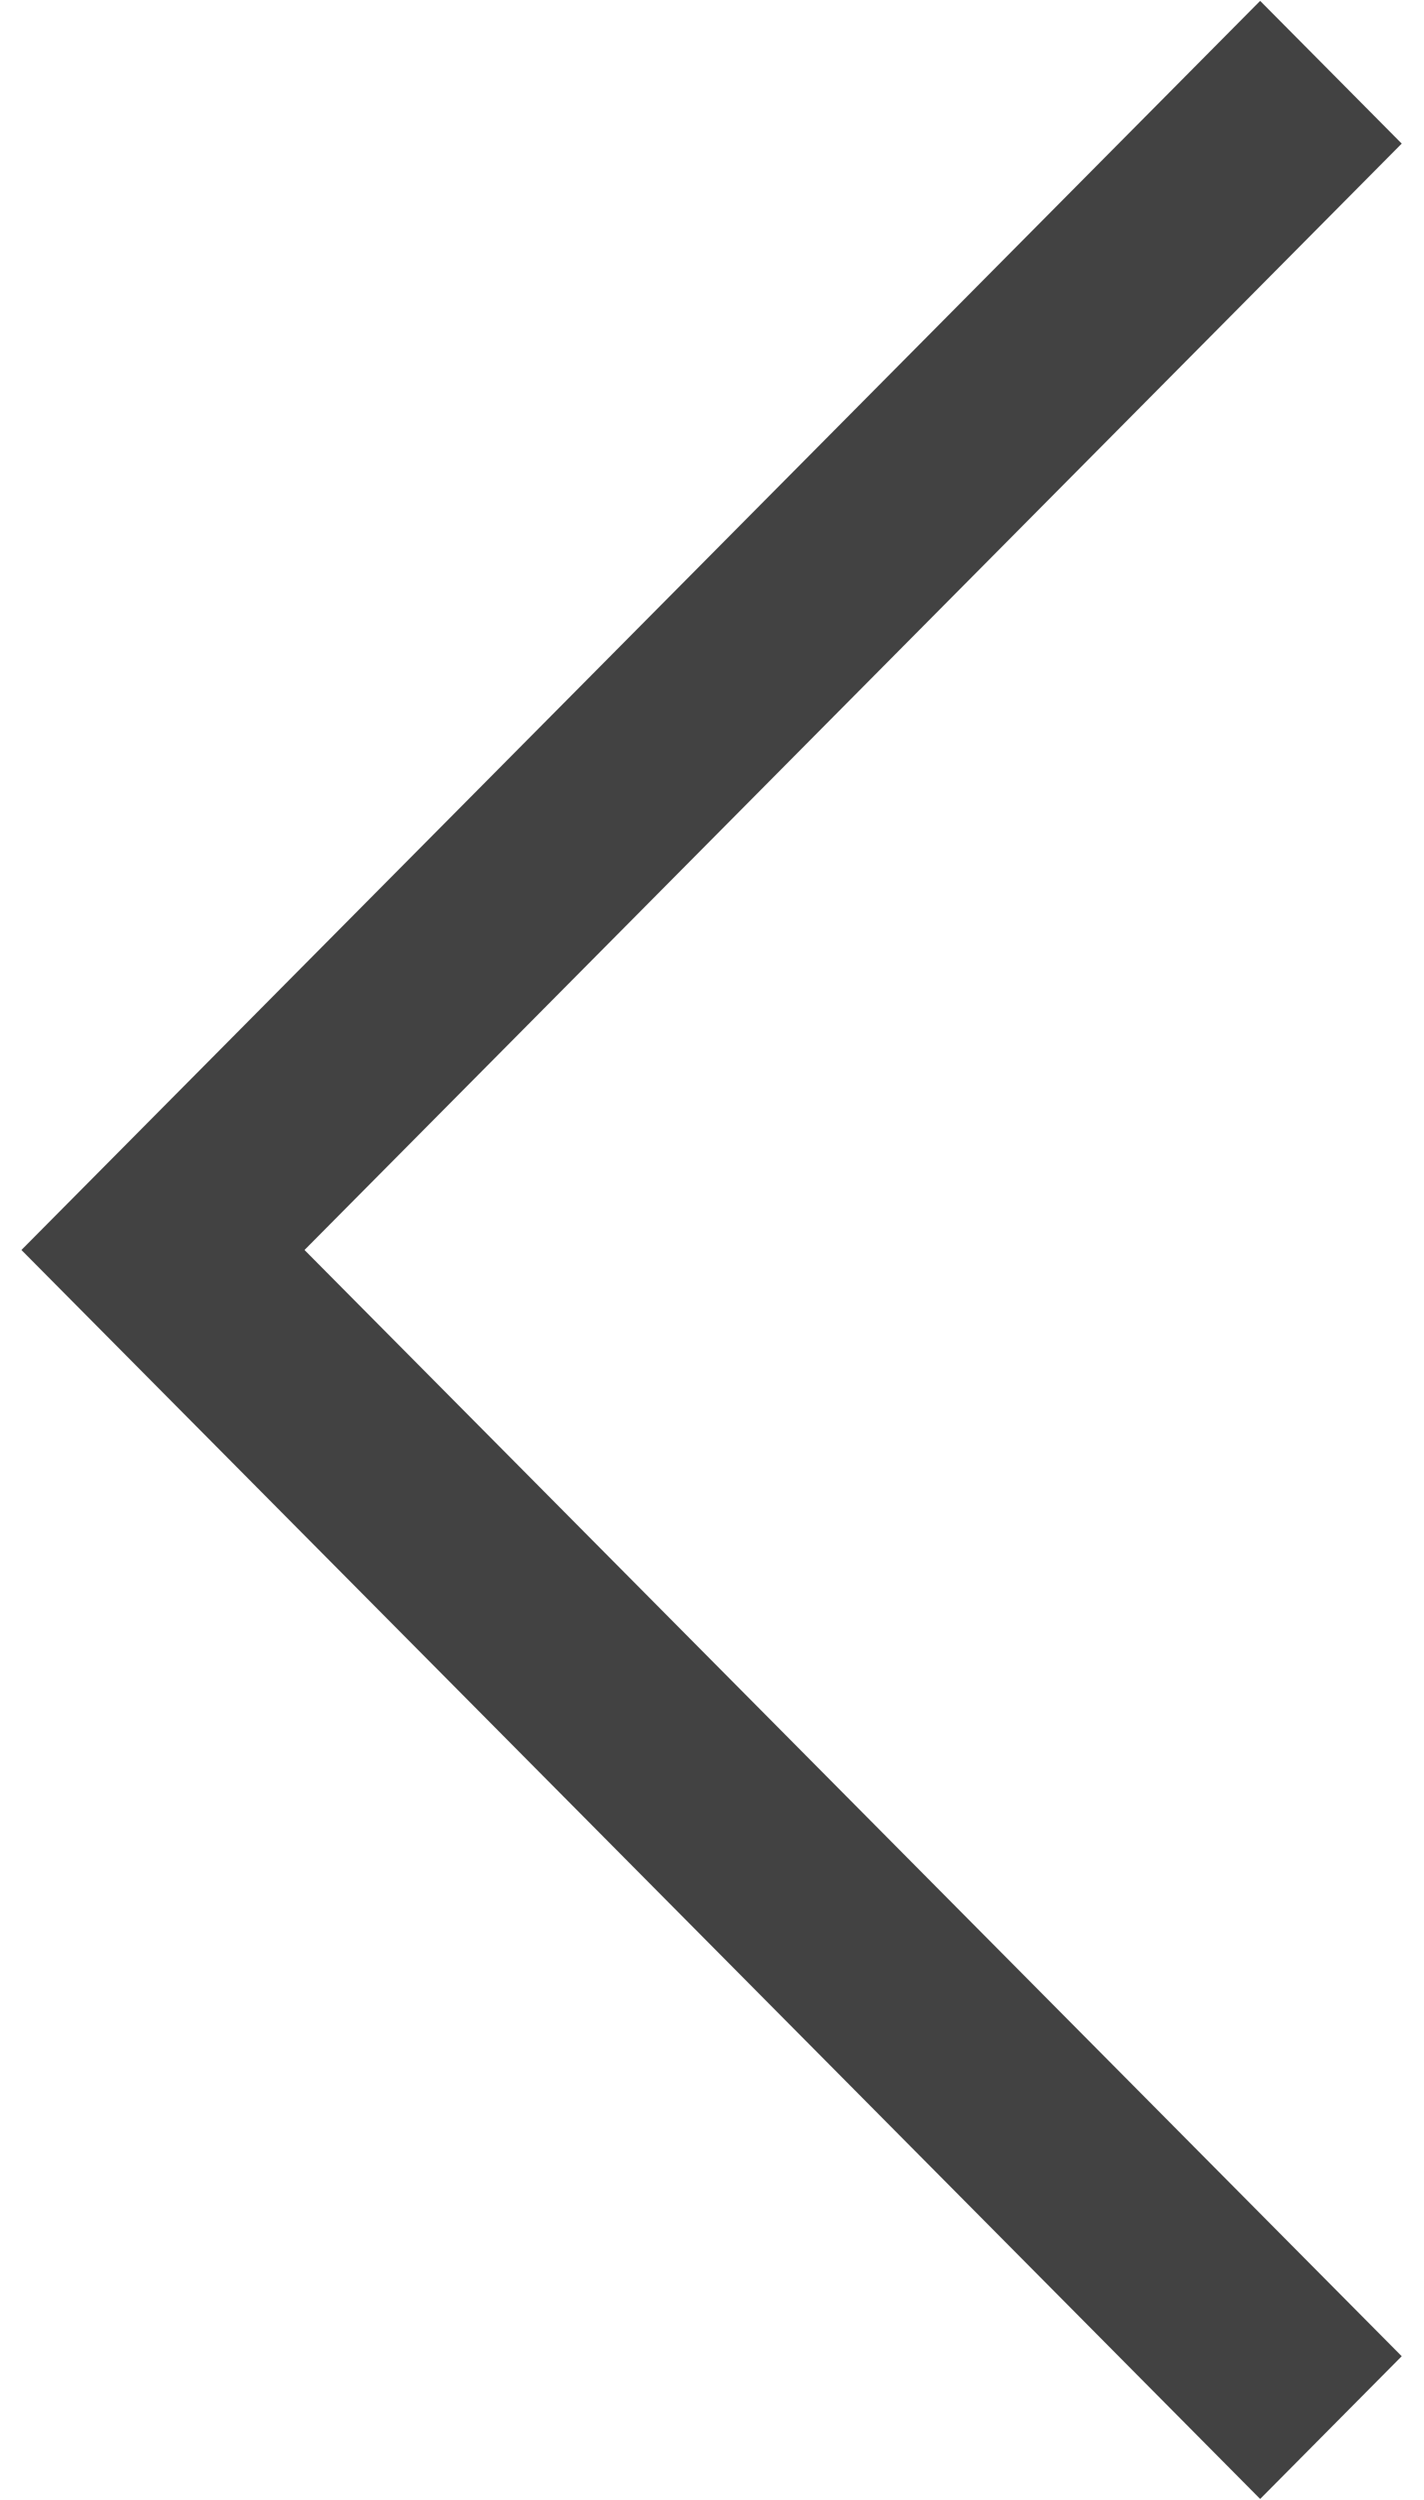
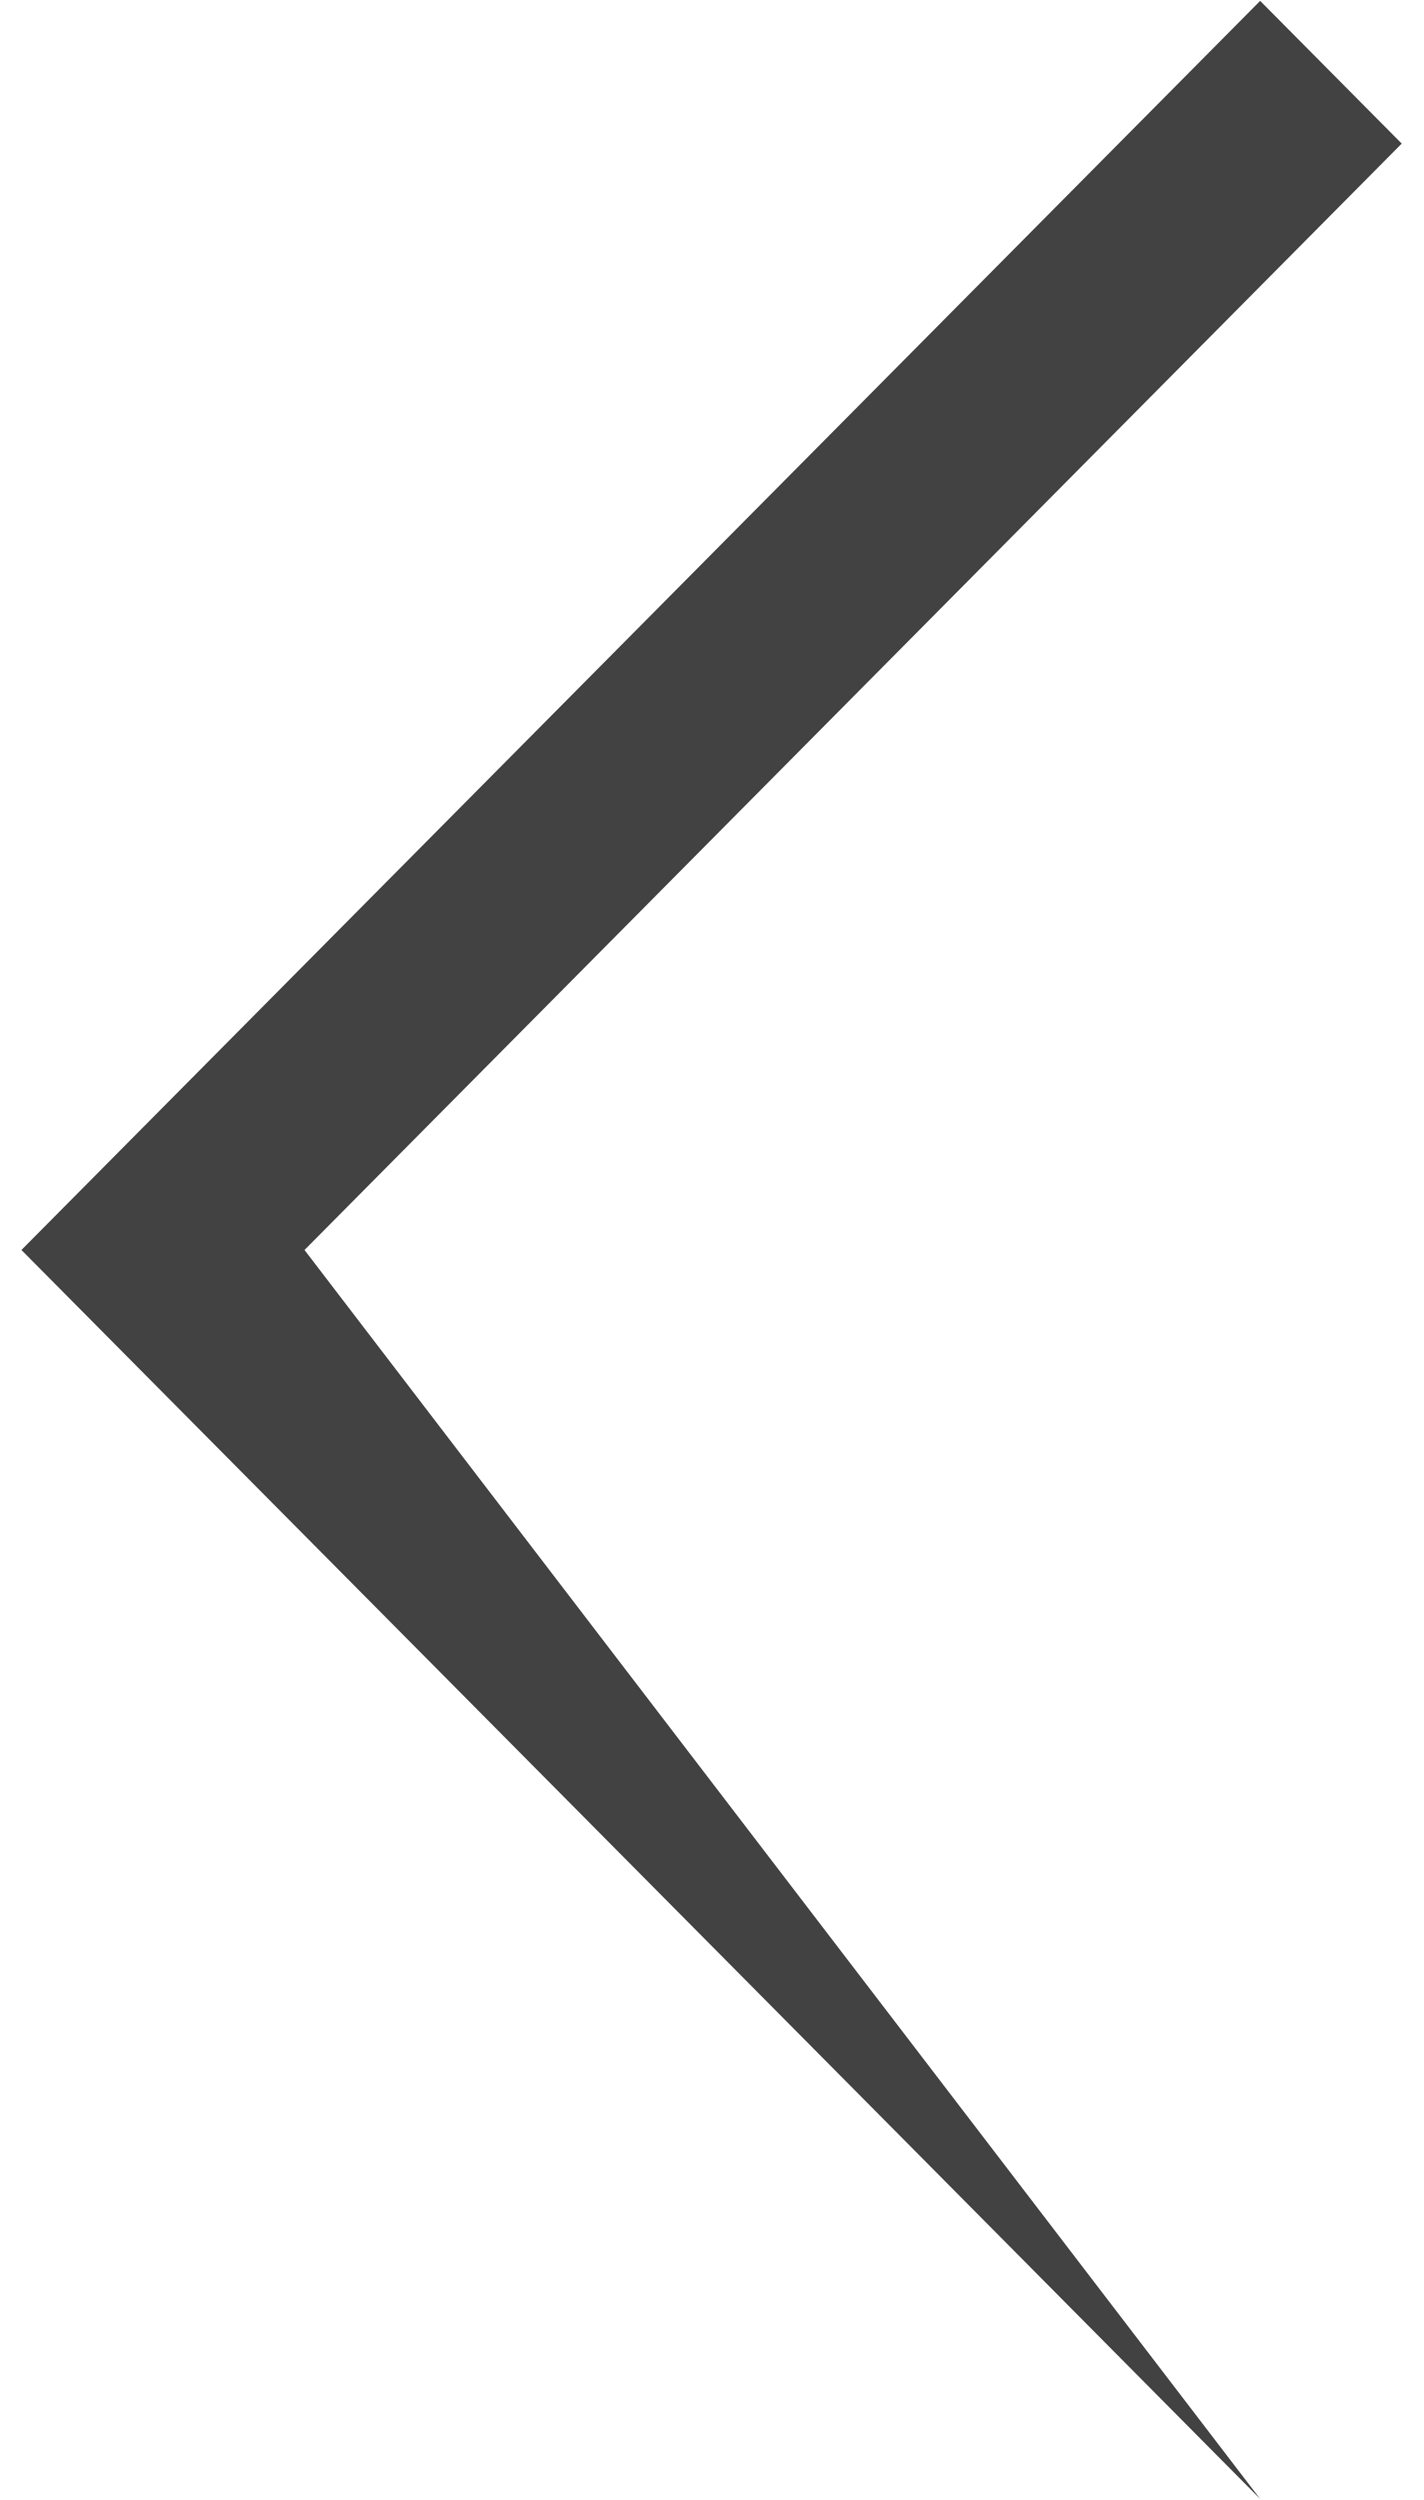
<svg xmlns="http://www.w3.org/2000/svg" width="57" height="100" viewBox="0 0 57 100">
  <defs>
    <style>
      .cls-1 {
        fill: #424242;
        fill-rule: evenodd;
      }
    </style>
  </defs>
-   <path id="s" class="cls-1" d="M0.858,50L50.442,99.959l5.666-5.709L12.189,50,56.108,5.744,50.442,0.035Z" />
+   <path id="s" class="cls-1" d="M0.858,50L50.442,99.959L12.189,50,56.108,5.744,50.442,0.035Z" />
</svg>